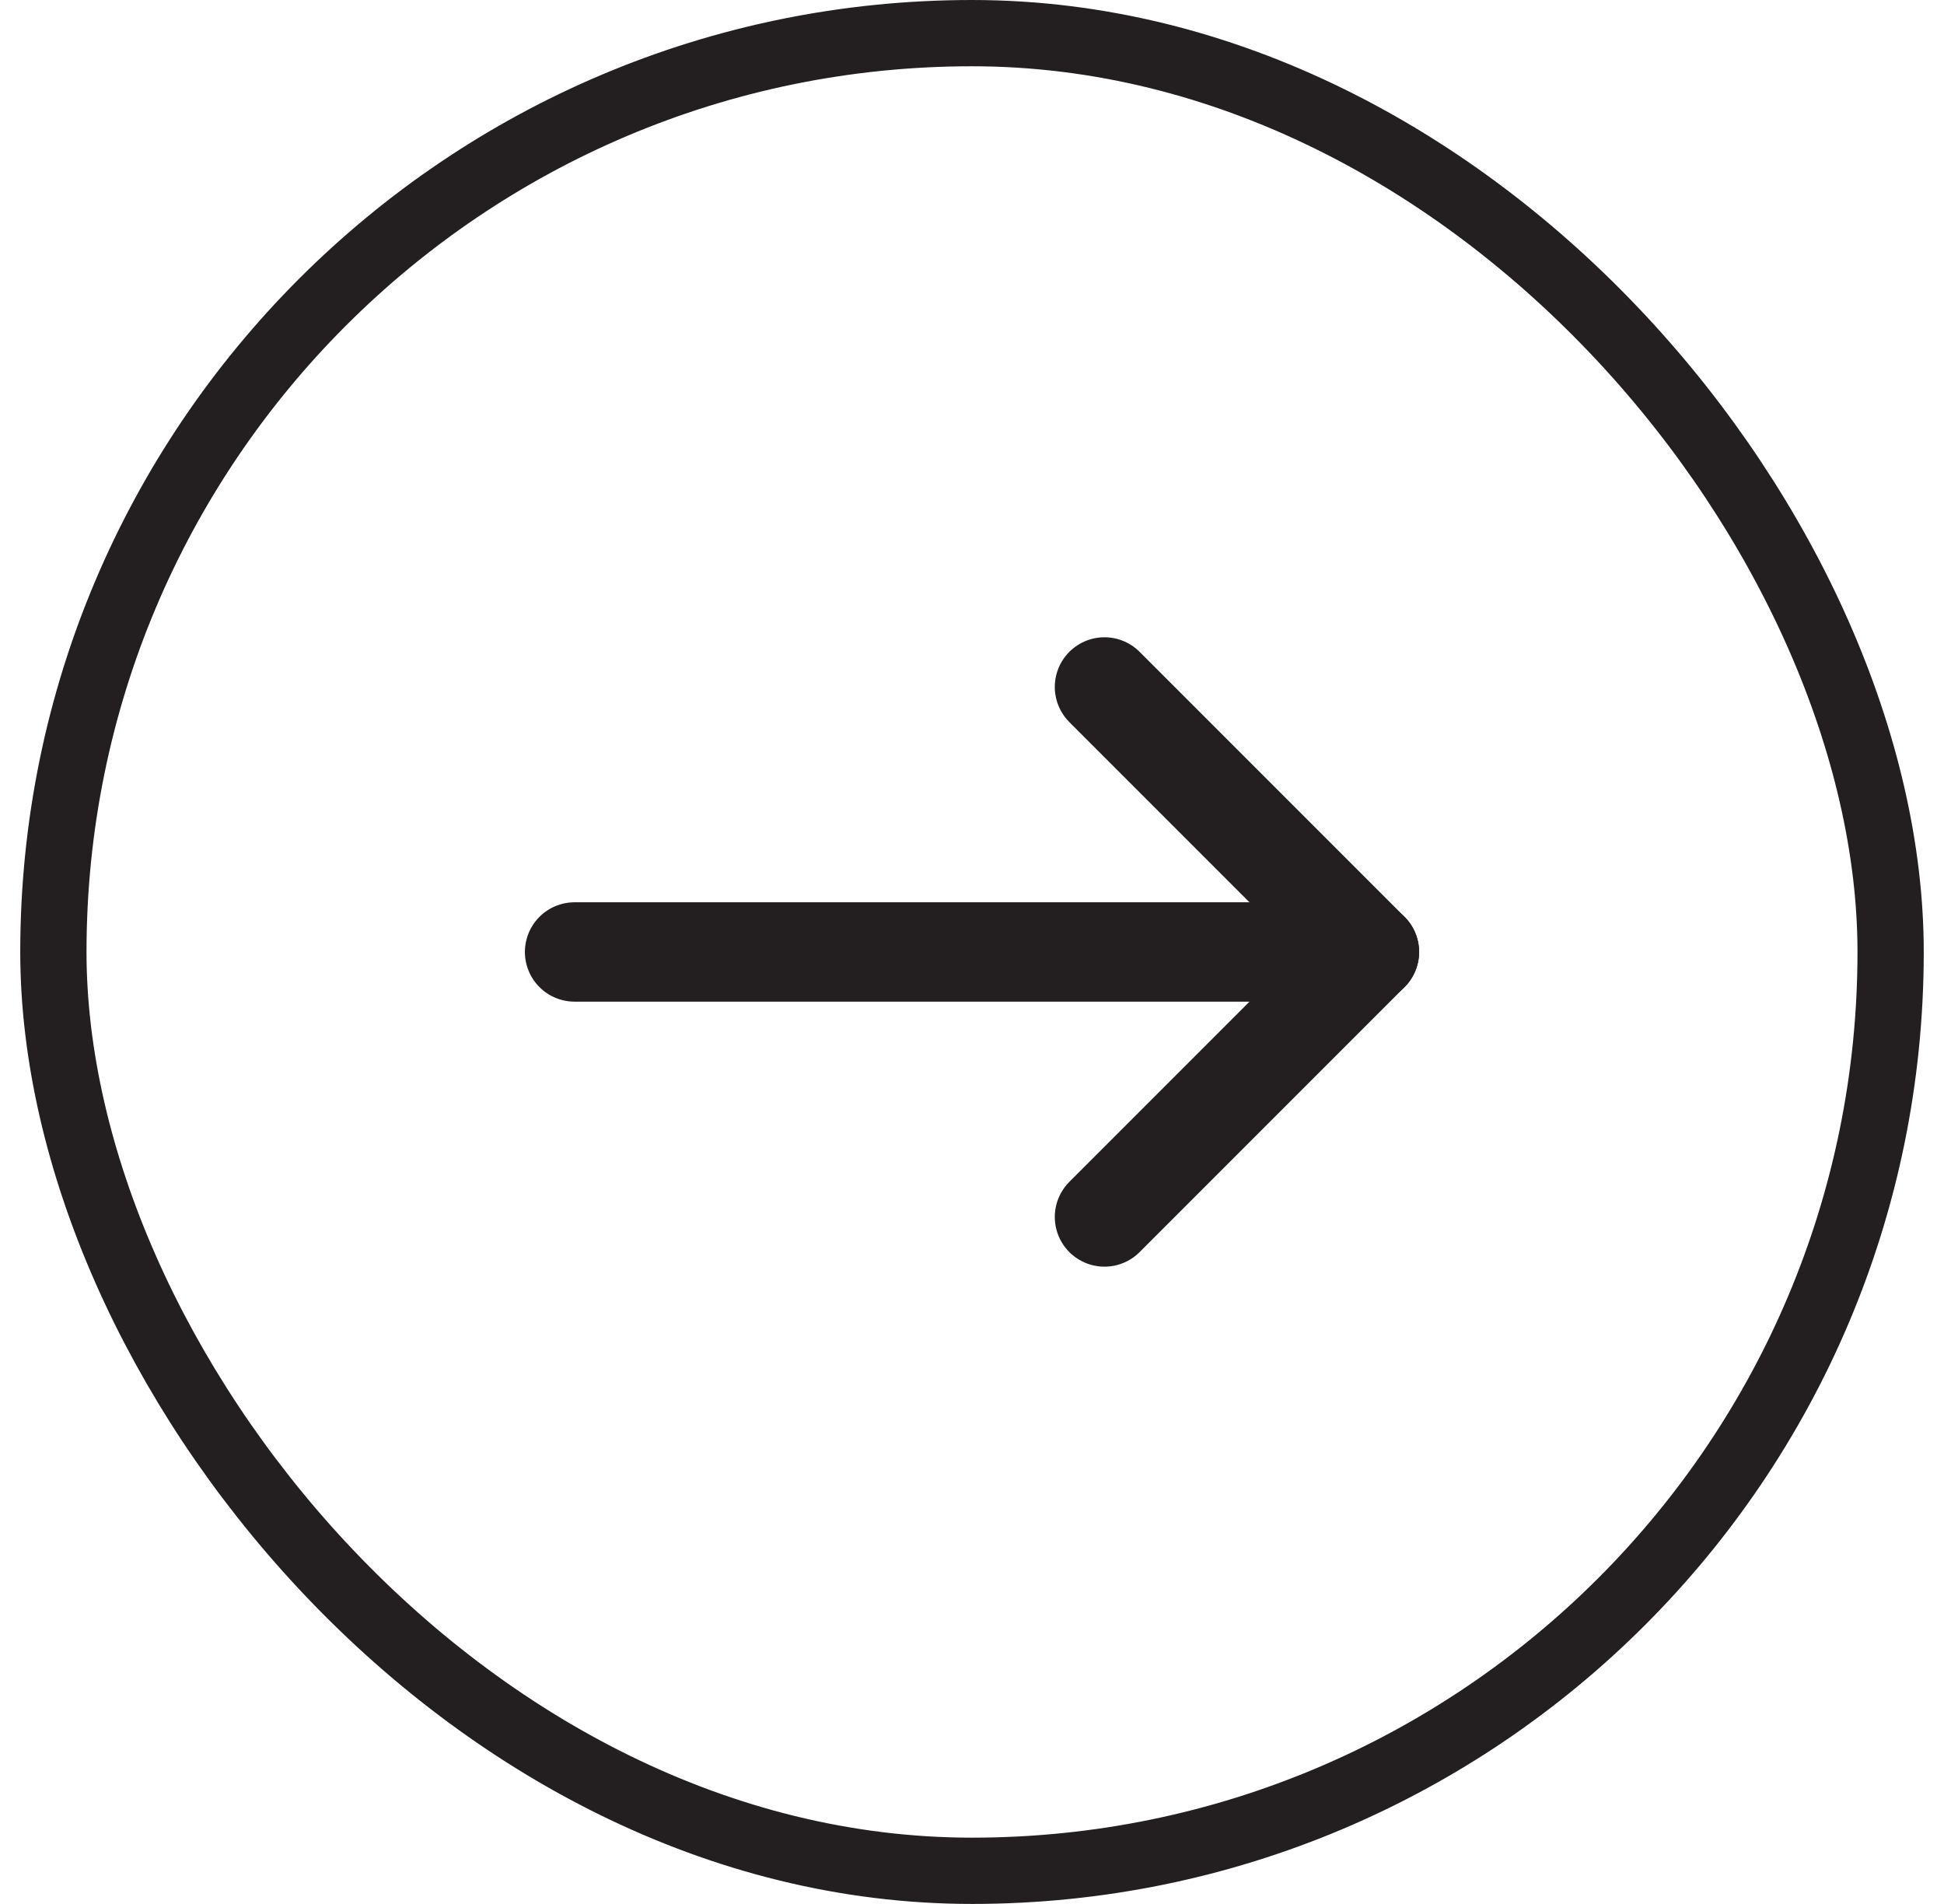
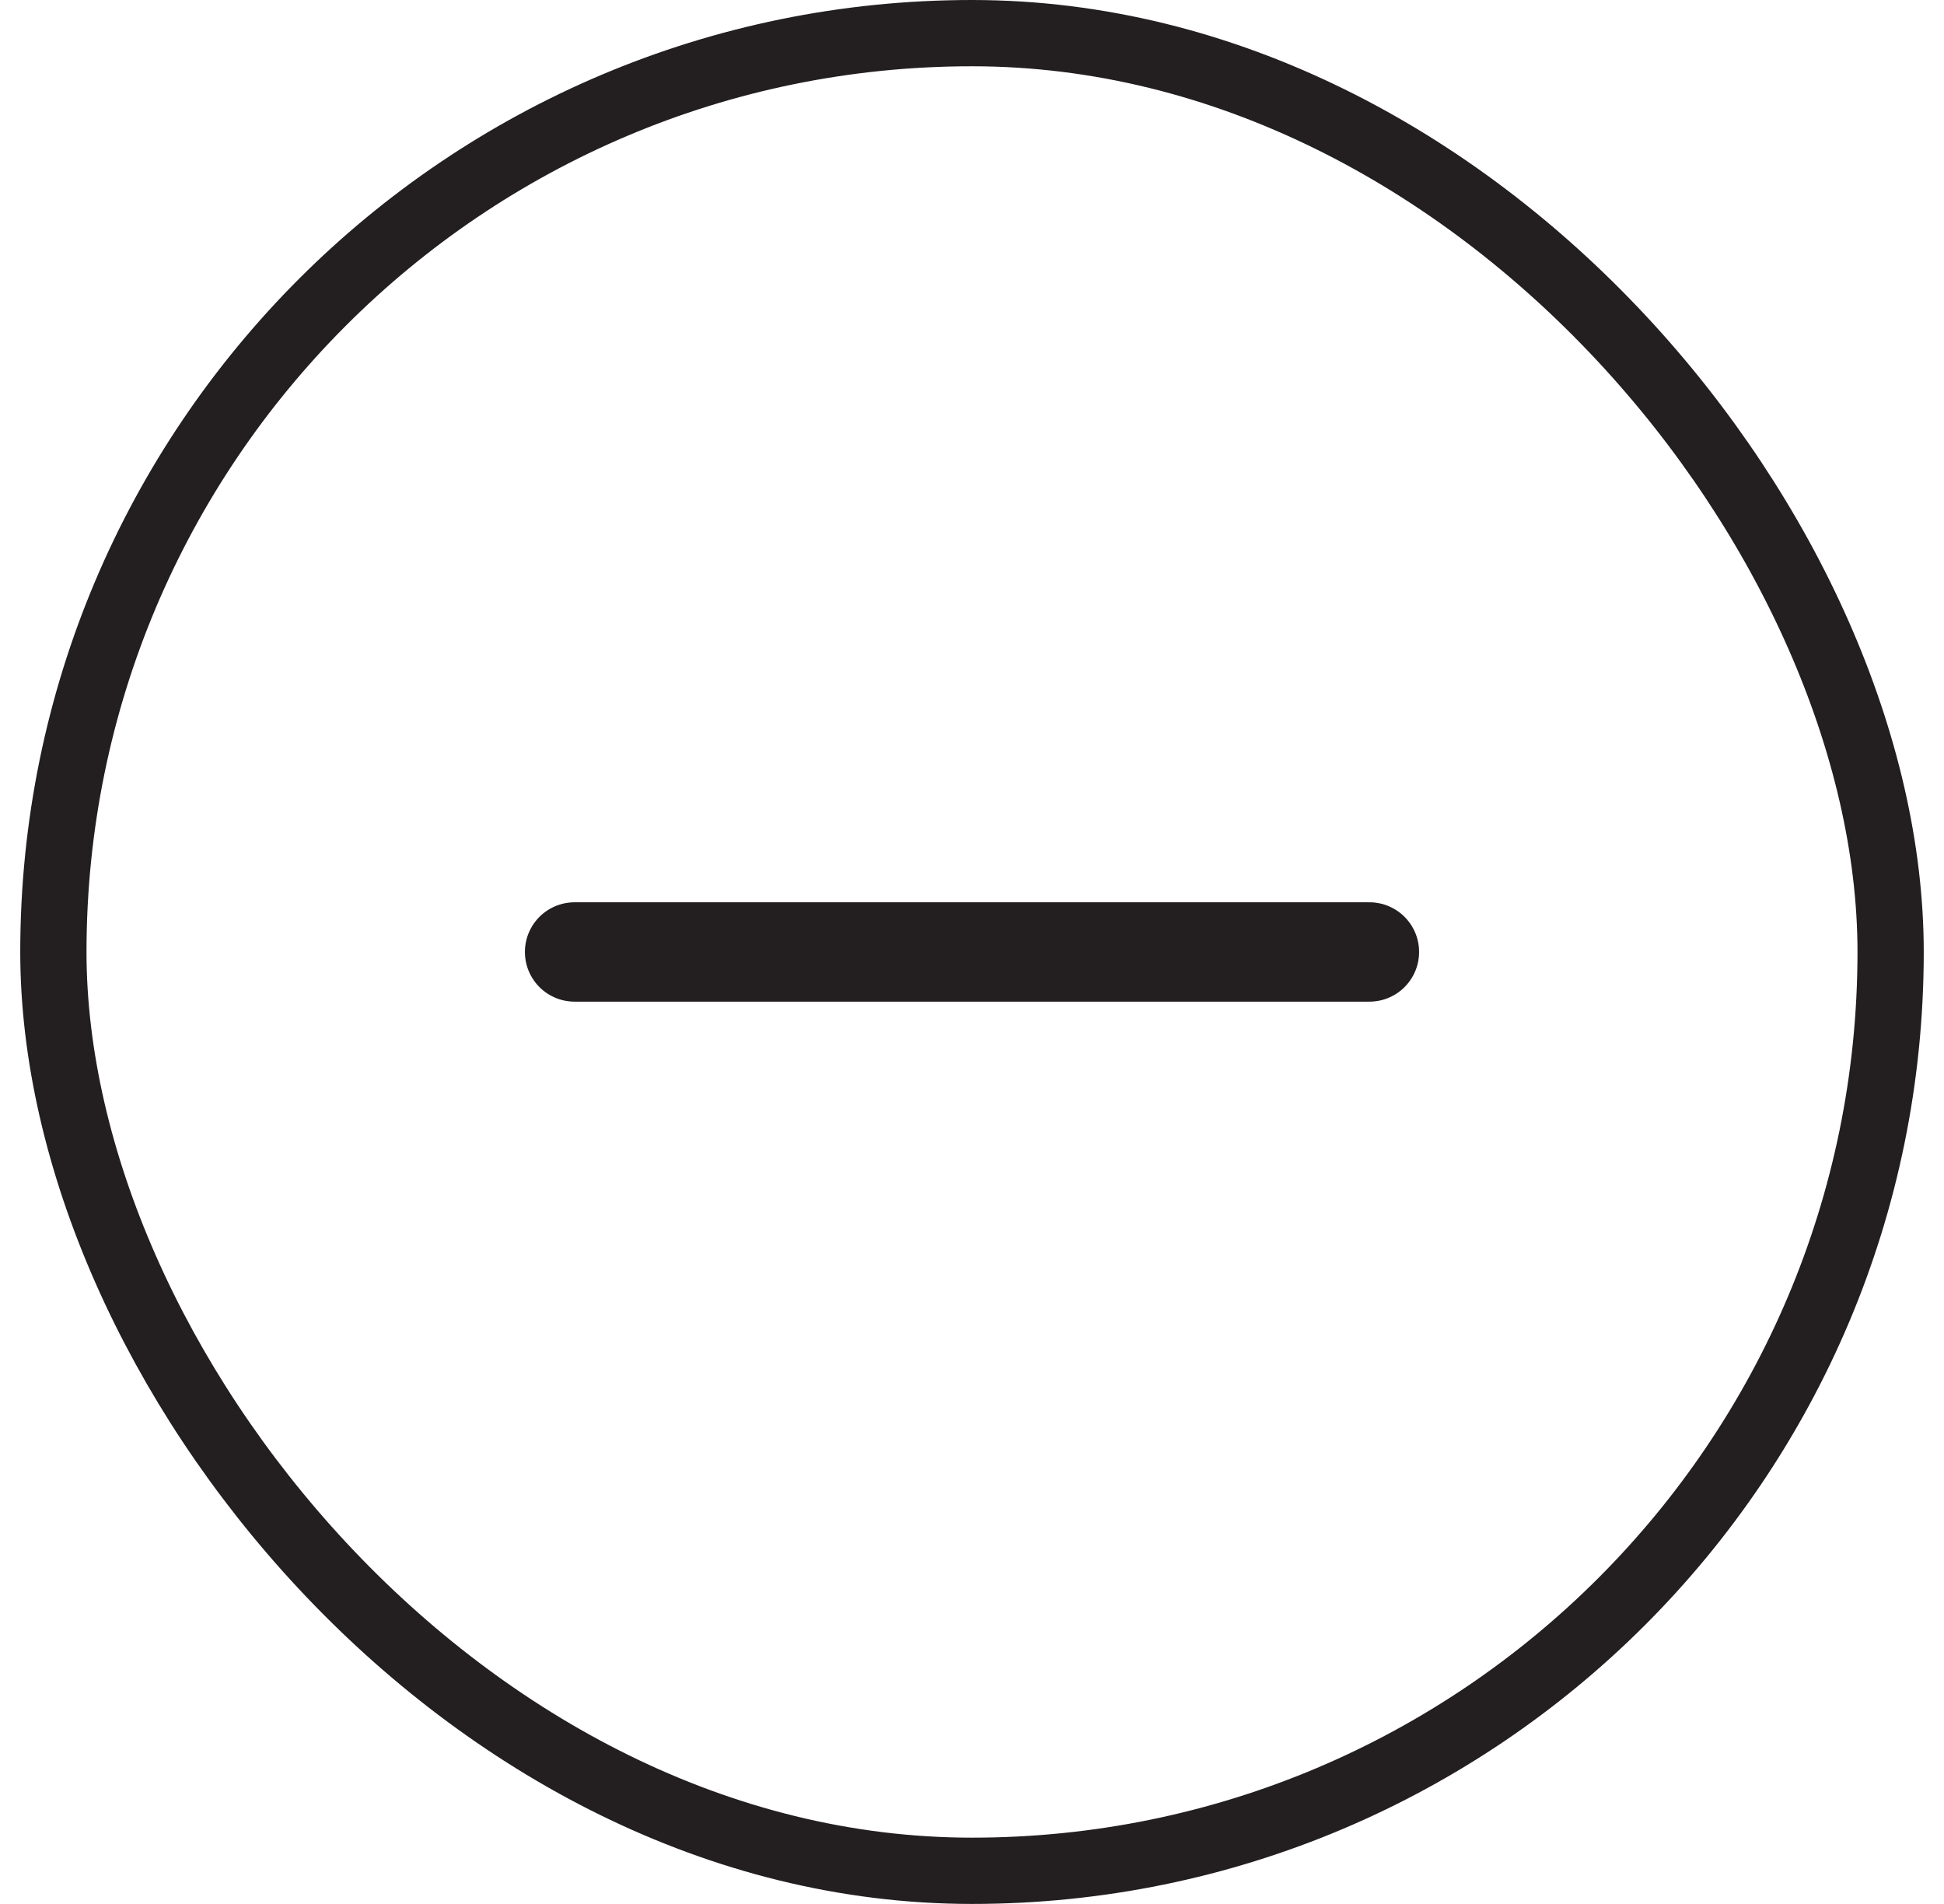
<svg xmlns="http://www.w3.org/2000/svg" width="48" height="47" viewBox="0 0 48 47" fill="none">
  <rect x="1.318" y="0.818" width="45.364" height="45.364" rx="22.682" stroke="#231F20" stroke-width="1.636" />
  <path d="M33.813 23.5H14.187" stroke="#231F20" stroke-width="2.453" stroke-linecap="round" stroke-linejoin="round" />
-   <path d="M27.271 16.958L33.813 23.5L27.271 30.042" stroke="#231F20" stroke-width="2.453" stroke-linecap="round" stroke-linejoin="round" />
</svg>